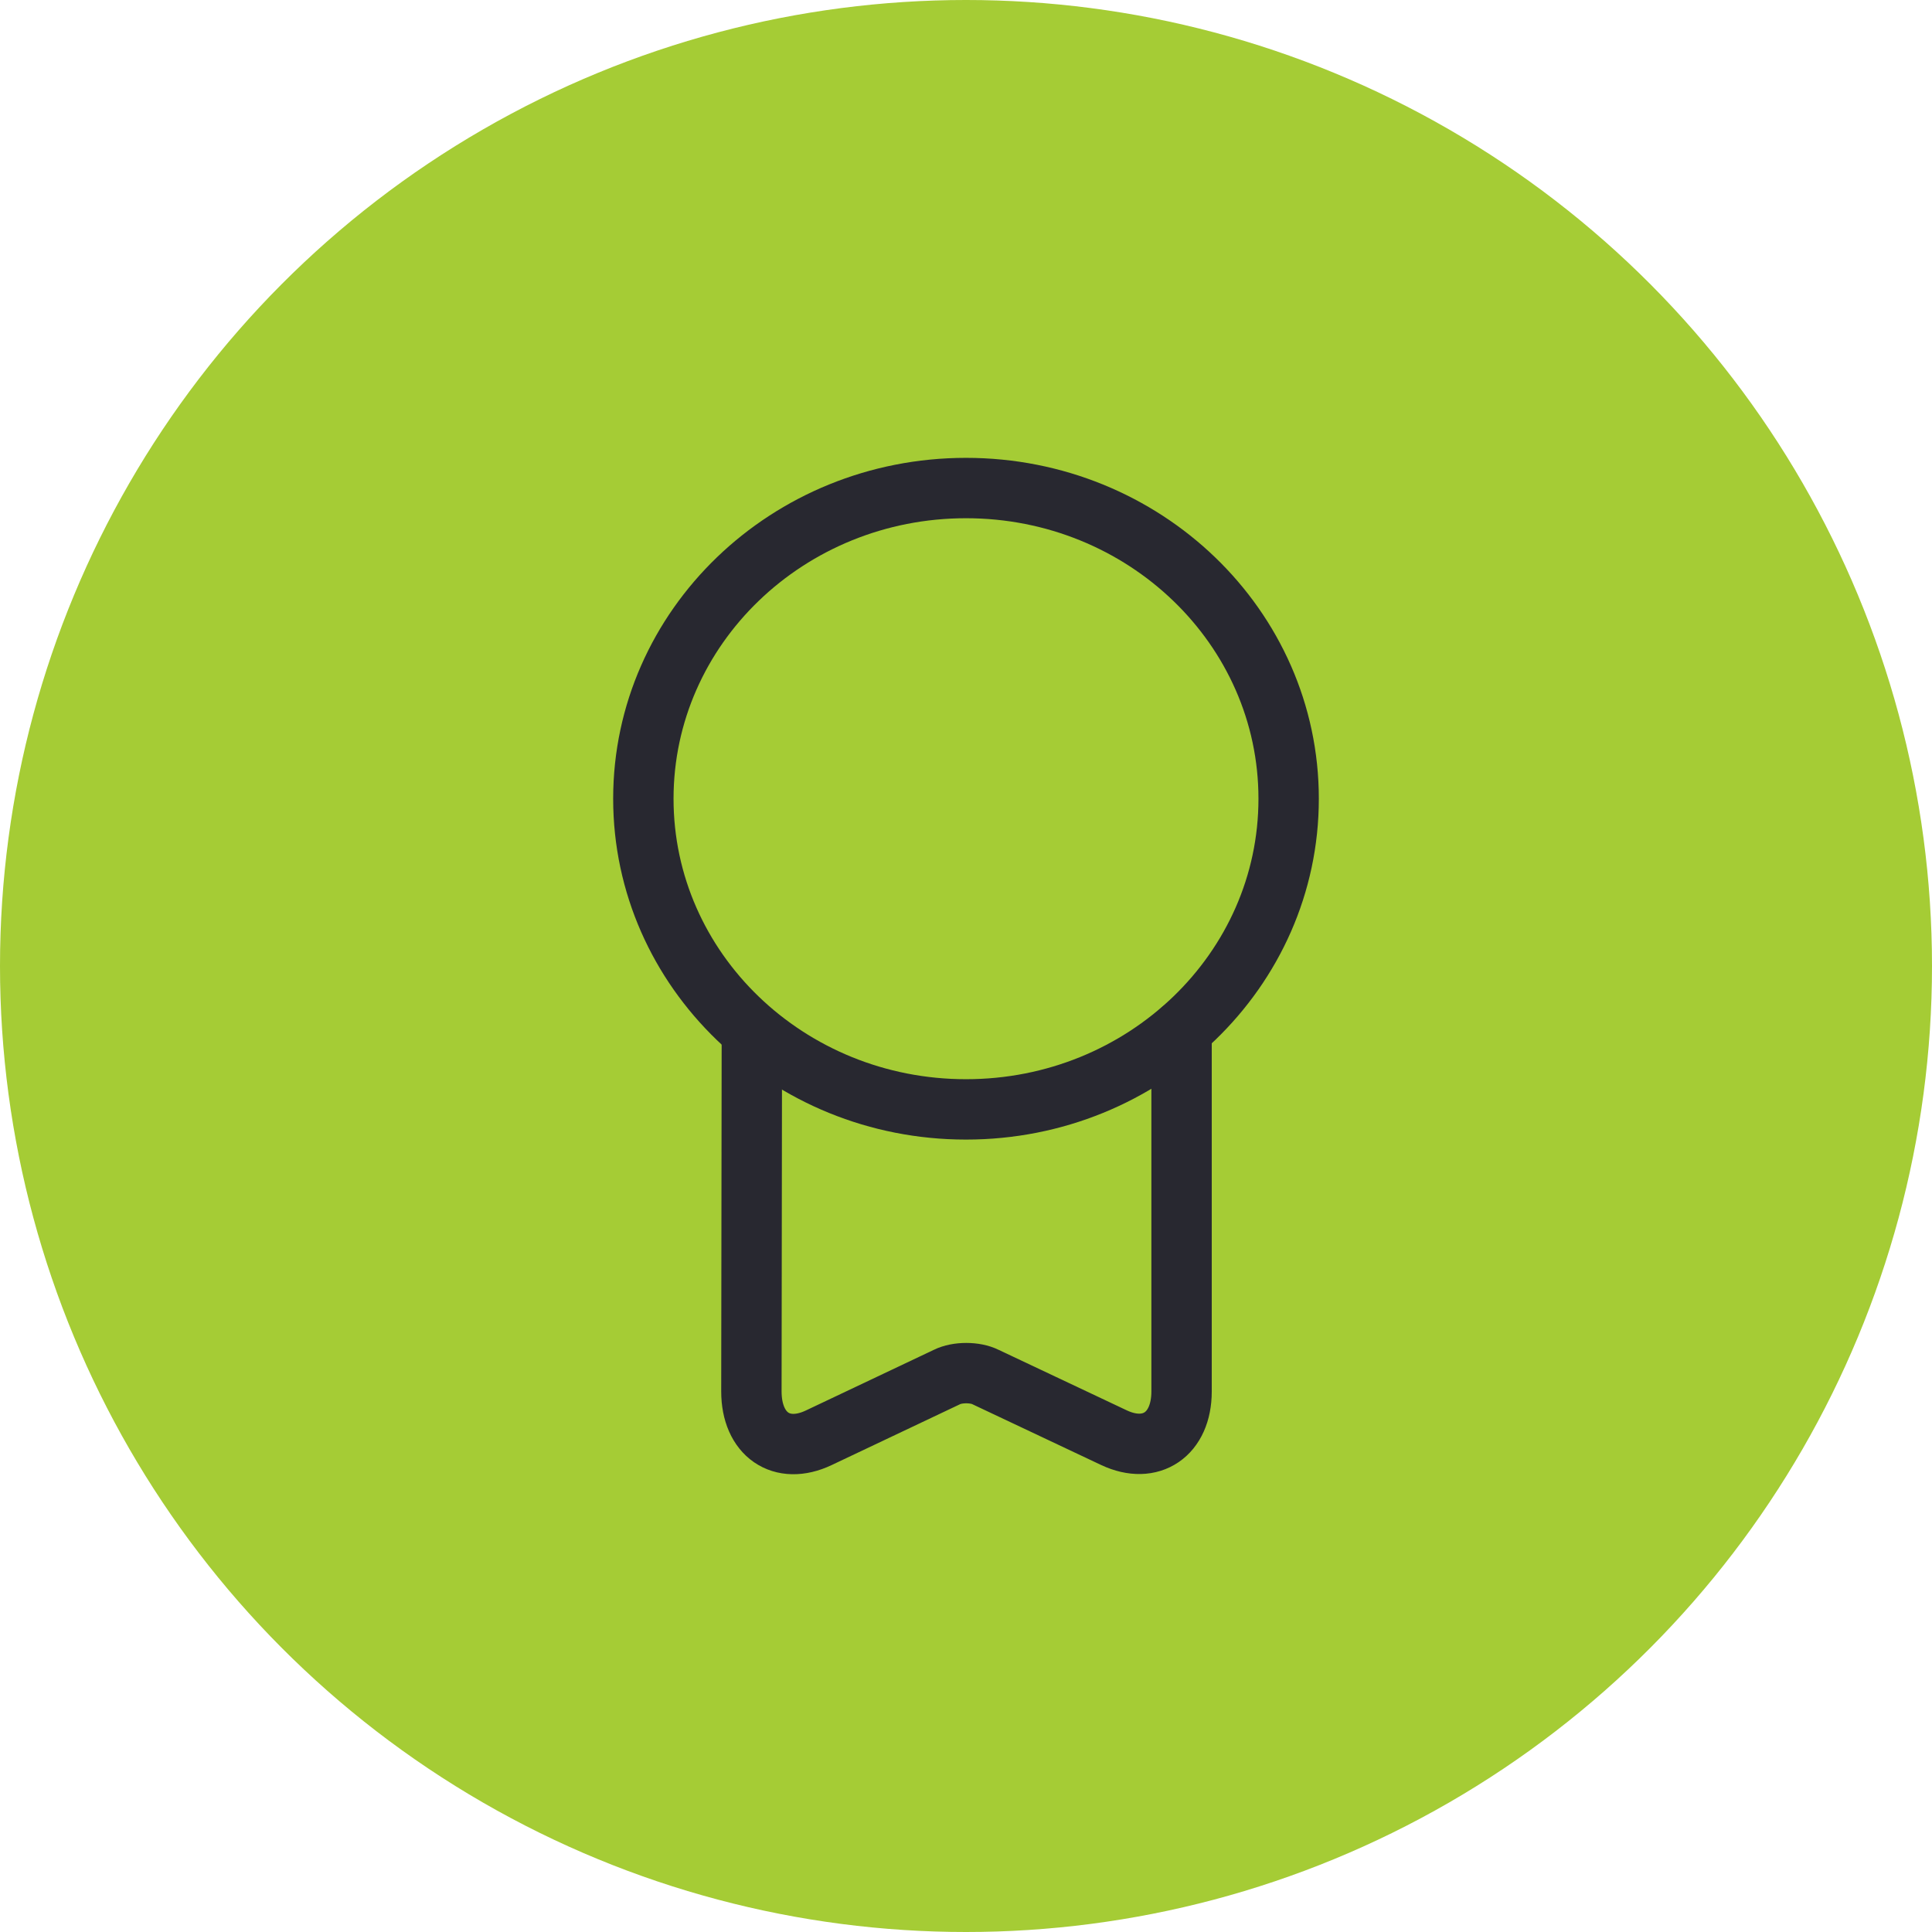
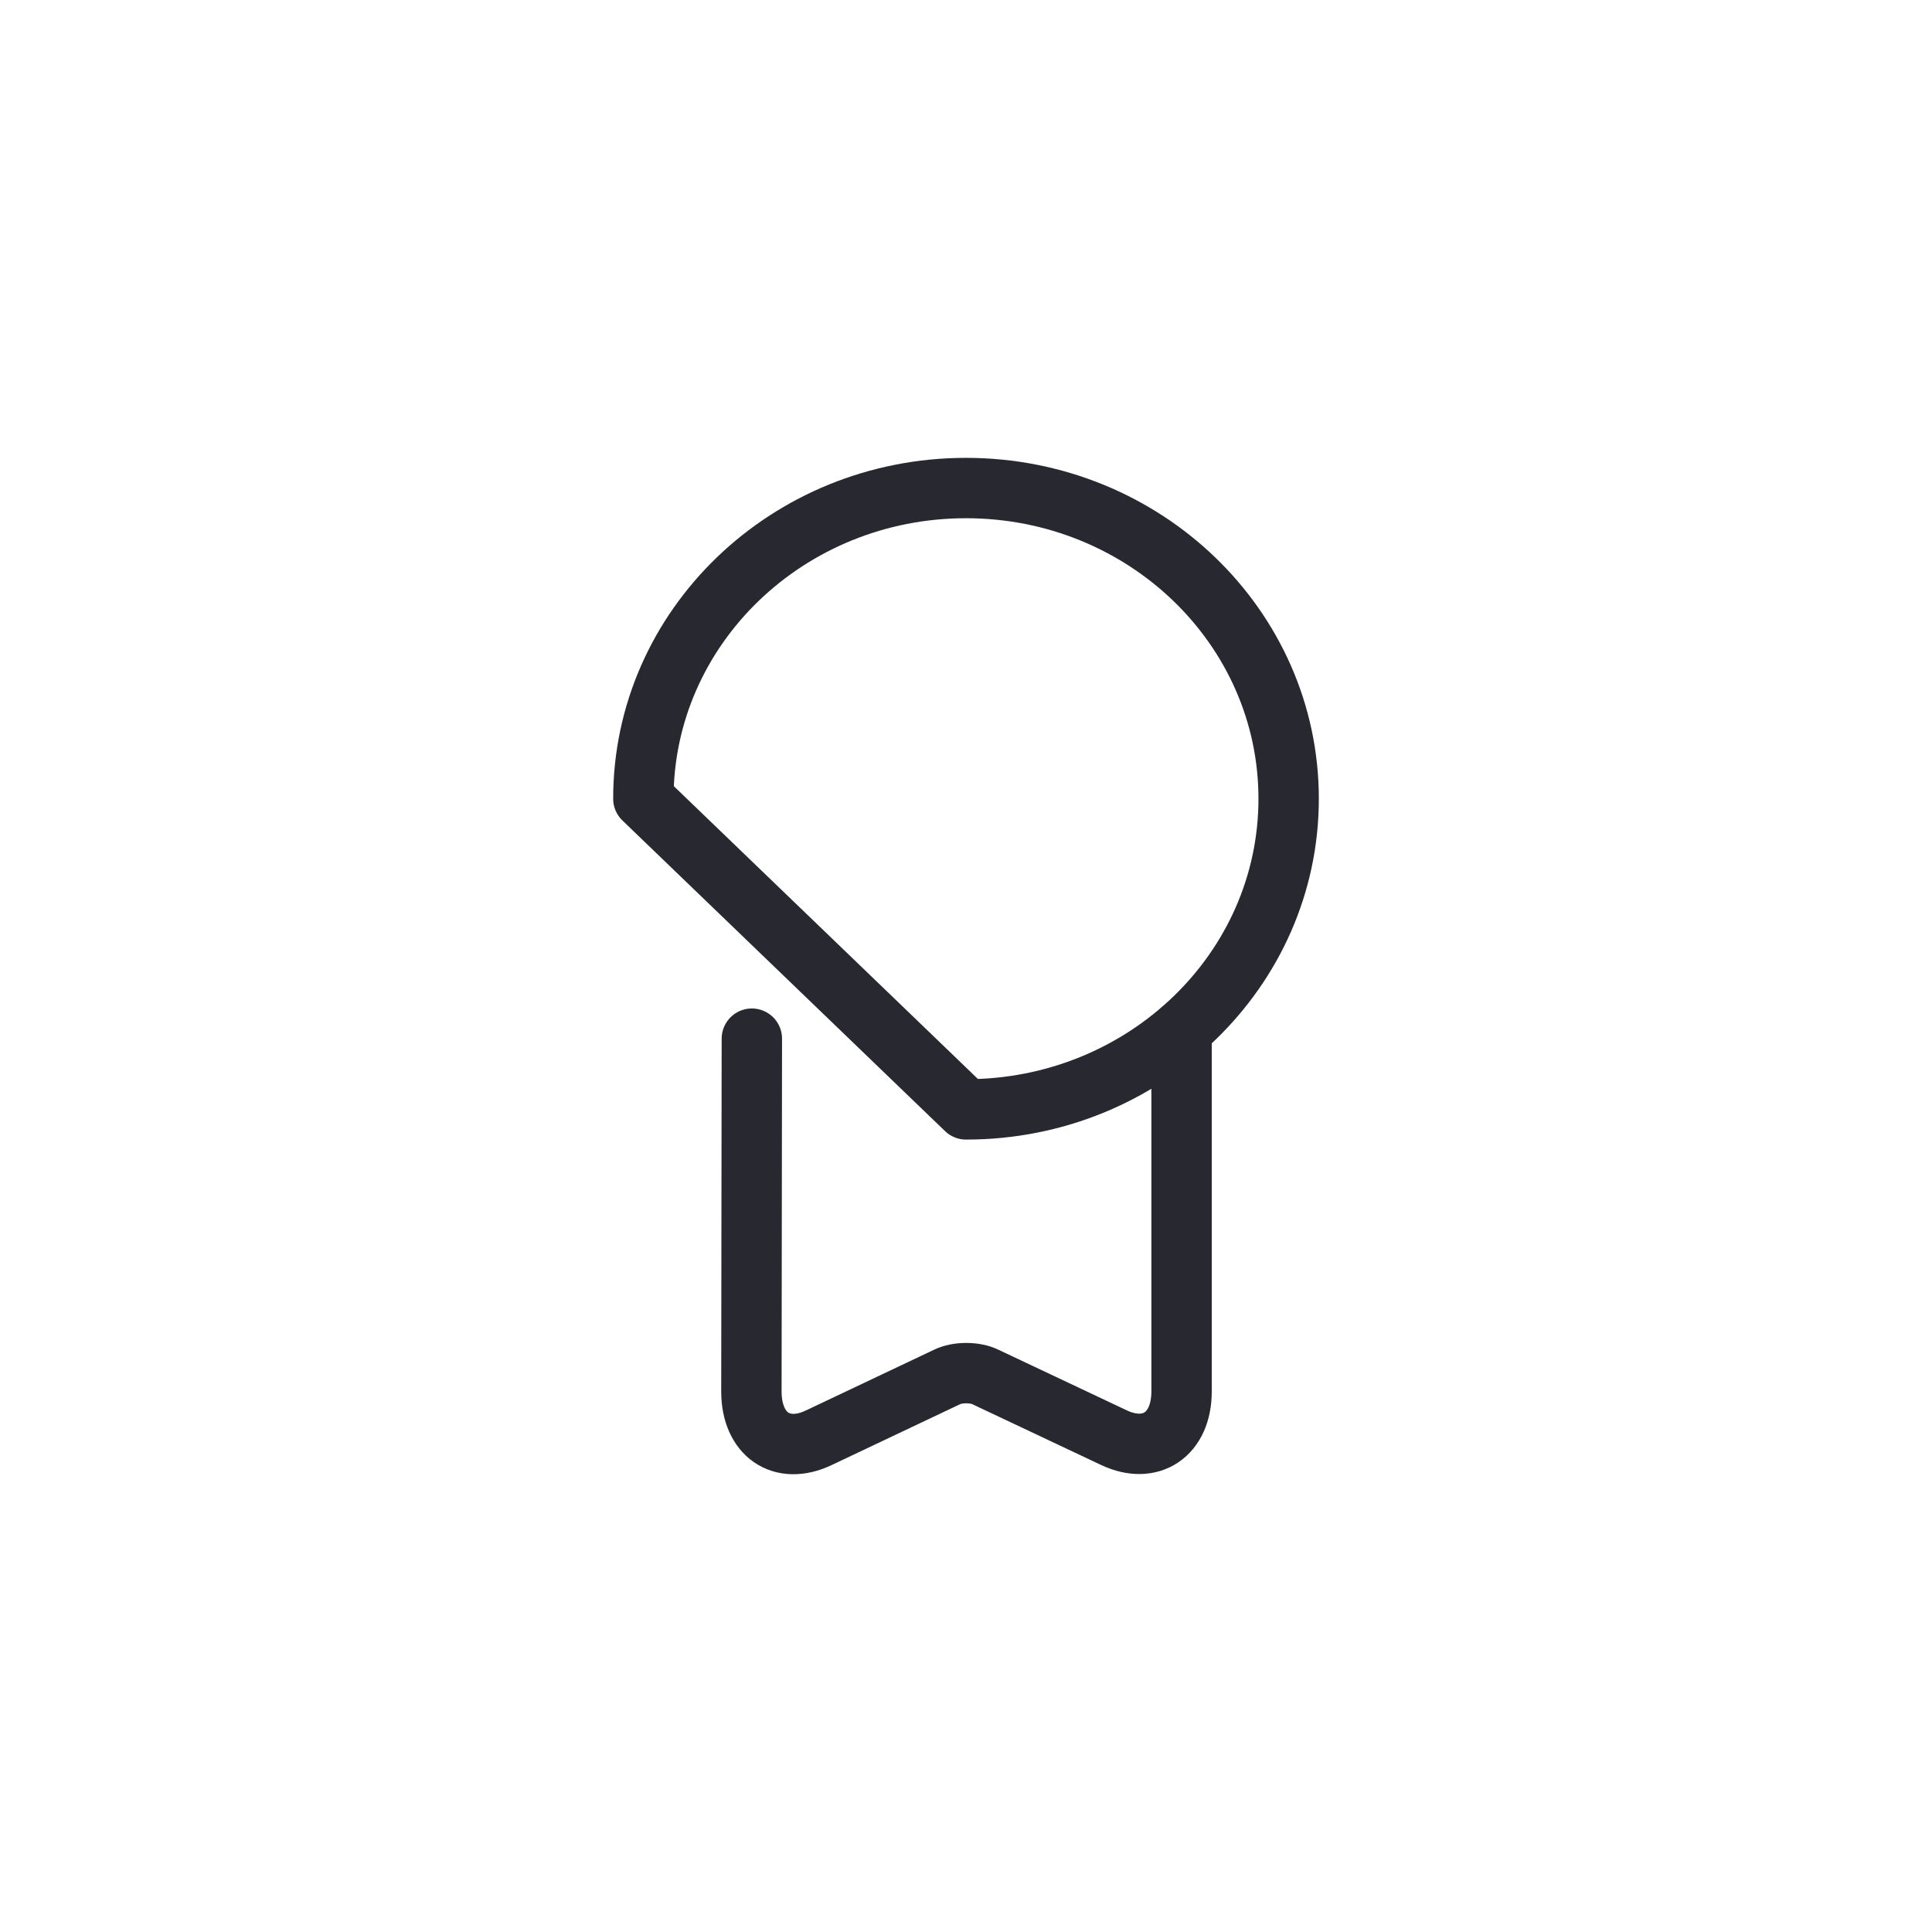
<svg xmlns="http://www.w3.org/2000/svg" width="64" height="64" viewBox="0 0 64 64" fill="none">
-   <circle cx="32" cy="32" r="32" fill="#A5CC35" />
-   <path d="M32 36.75C37.903 36.75 42.688 32.143 42.688 26.459C42.688 20.775 37.903 16.167 32 16.167C26.098 16.167 21.312 20.775 21.312 26.459C21.312 32.143 26.098 36.75 32 36.75Z" stroke="#282830" stroke-width="2" stroke-linecap="round" stroke-linejoin="round" />
+   <path d="M32 36.75C37.903 36.75 42.688 32.143 42.688 26.459C42.688 20.775 37.903 16.167 32 16.167C26.098 16.167 21.312 20.775 21.312 26.459Z" stroke="#282830" stroke-width="2" stroke-linecap="round" stroke-linejoin="round" />
  <path d="M24.906 34.407L24.891 46.092C24.891 47.517 25.888 48.214 27.123 47.628L31.366 45.617C31.715 45.443 32.301 45.443 32.649 45.617L36.908 47.628C38.127 48.198 39.141 47.517 39.141 46.092V34.122" stroke="#282830" stroke-width="2" stroke-linecap="round" stroke-linejoin="round" />
</svg>